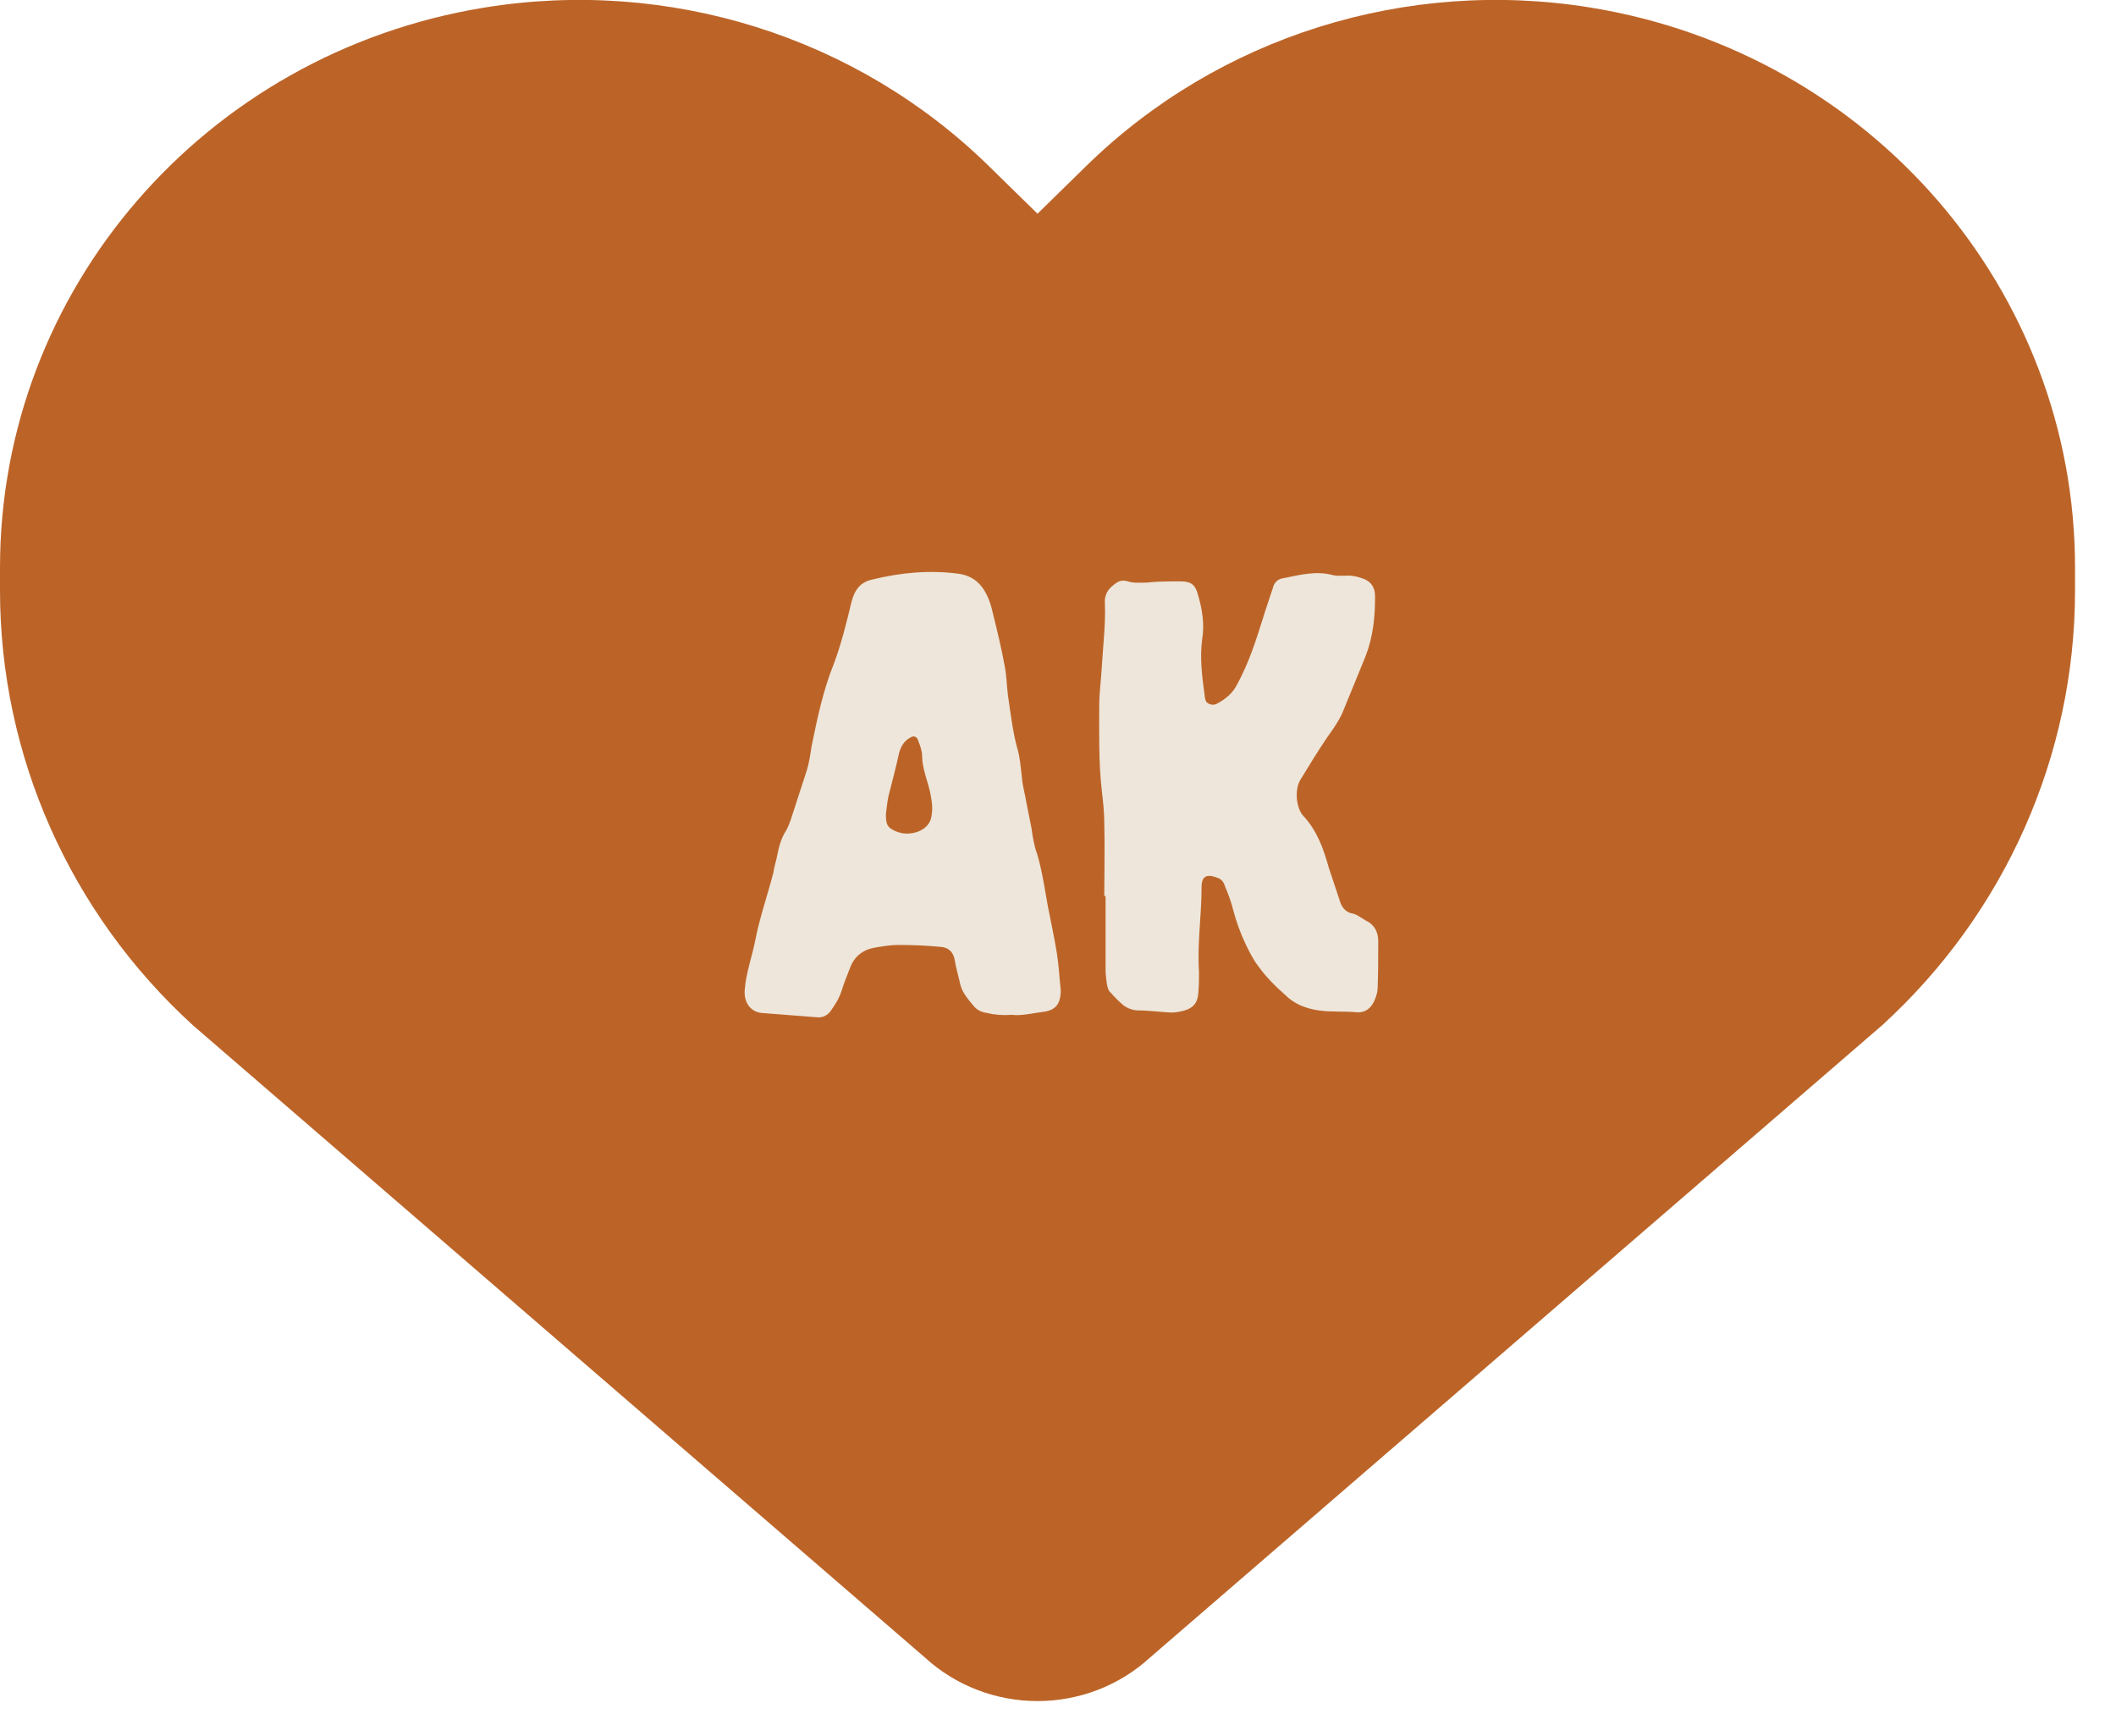
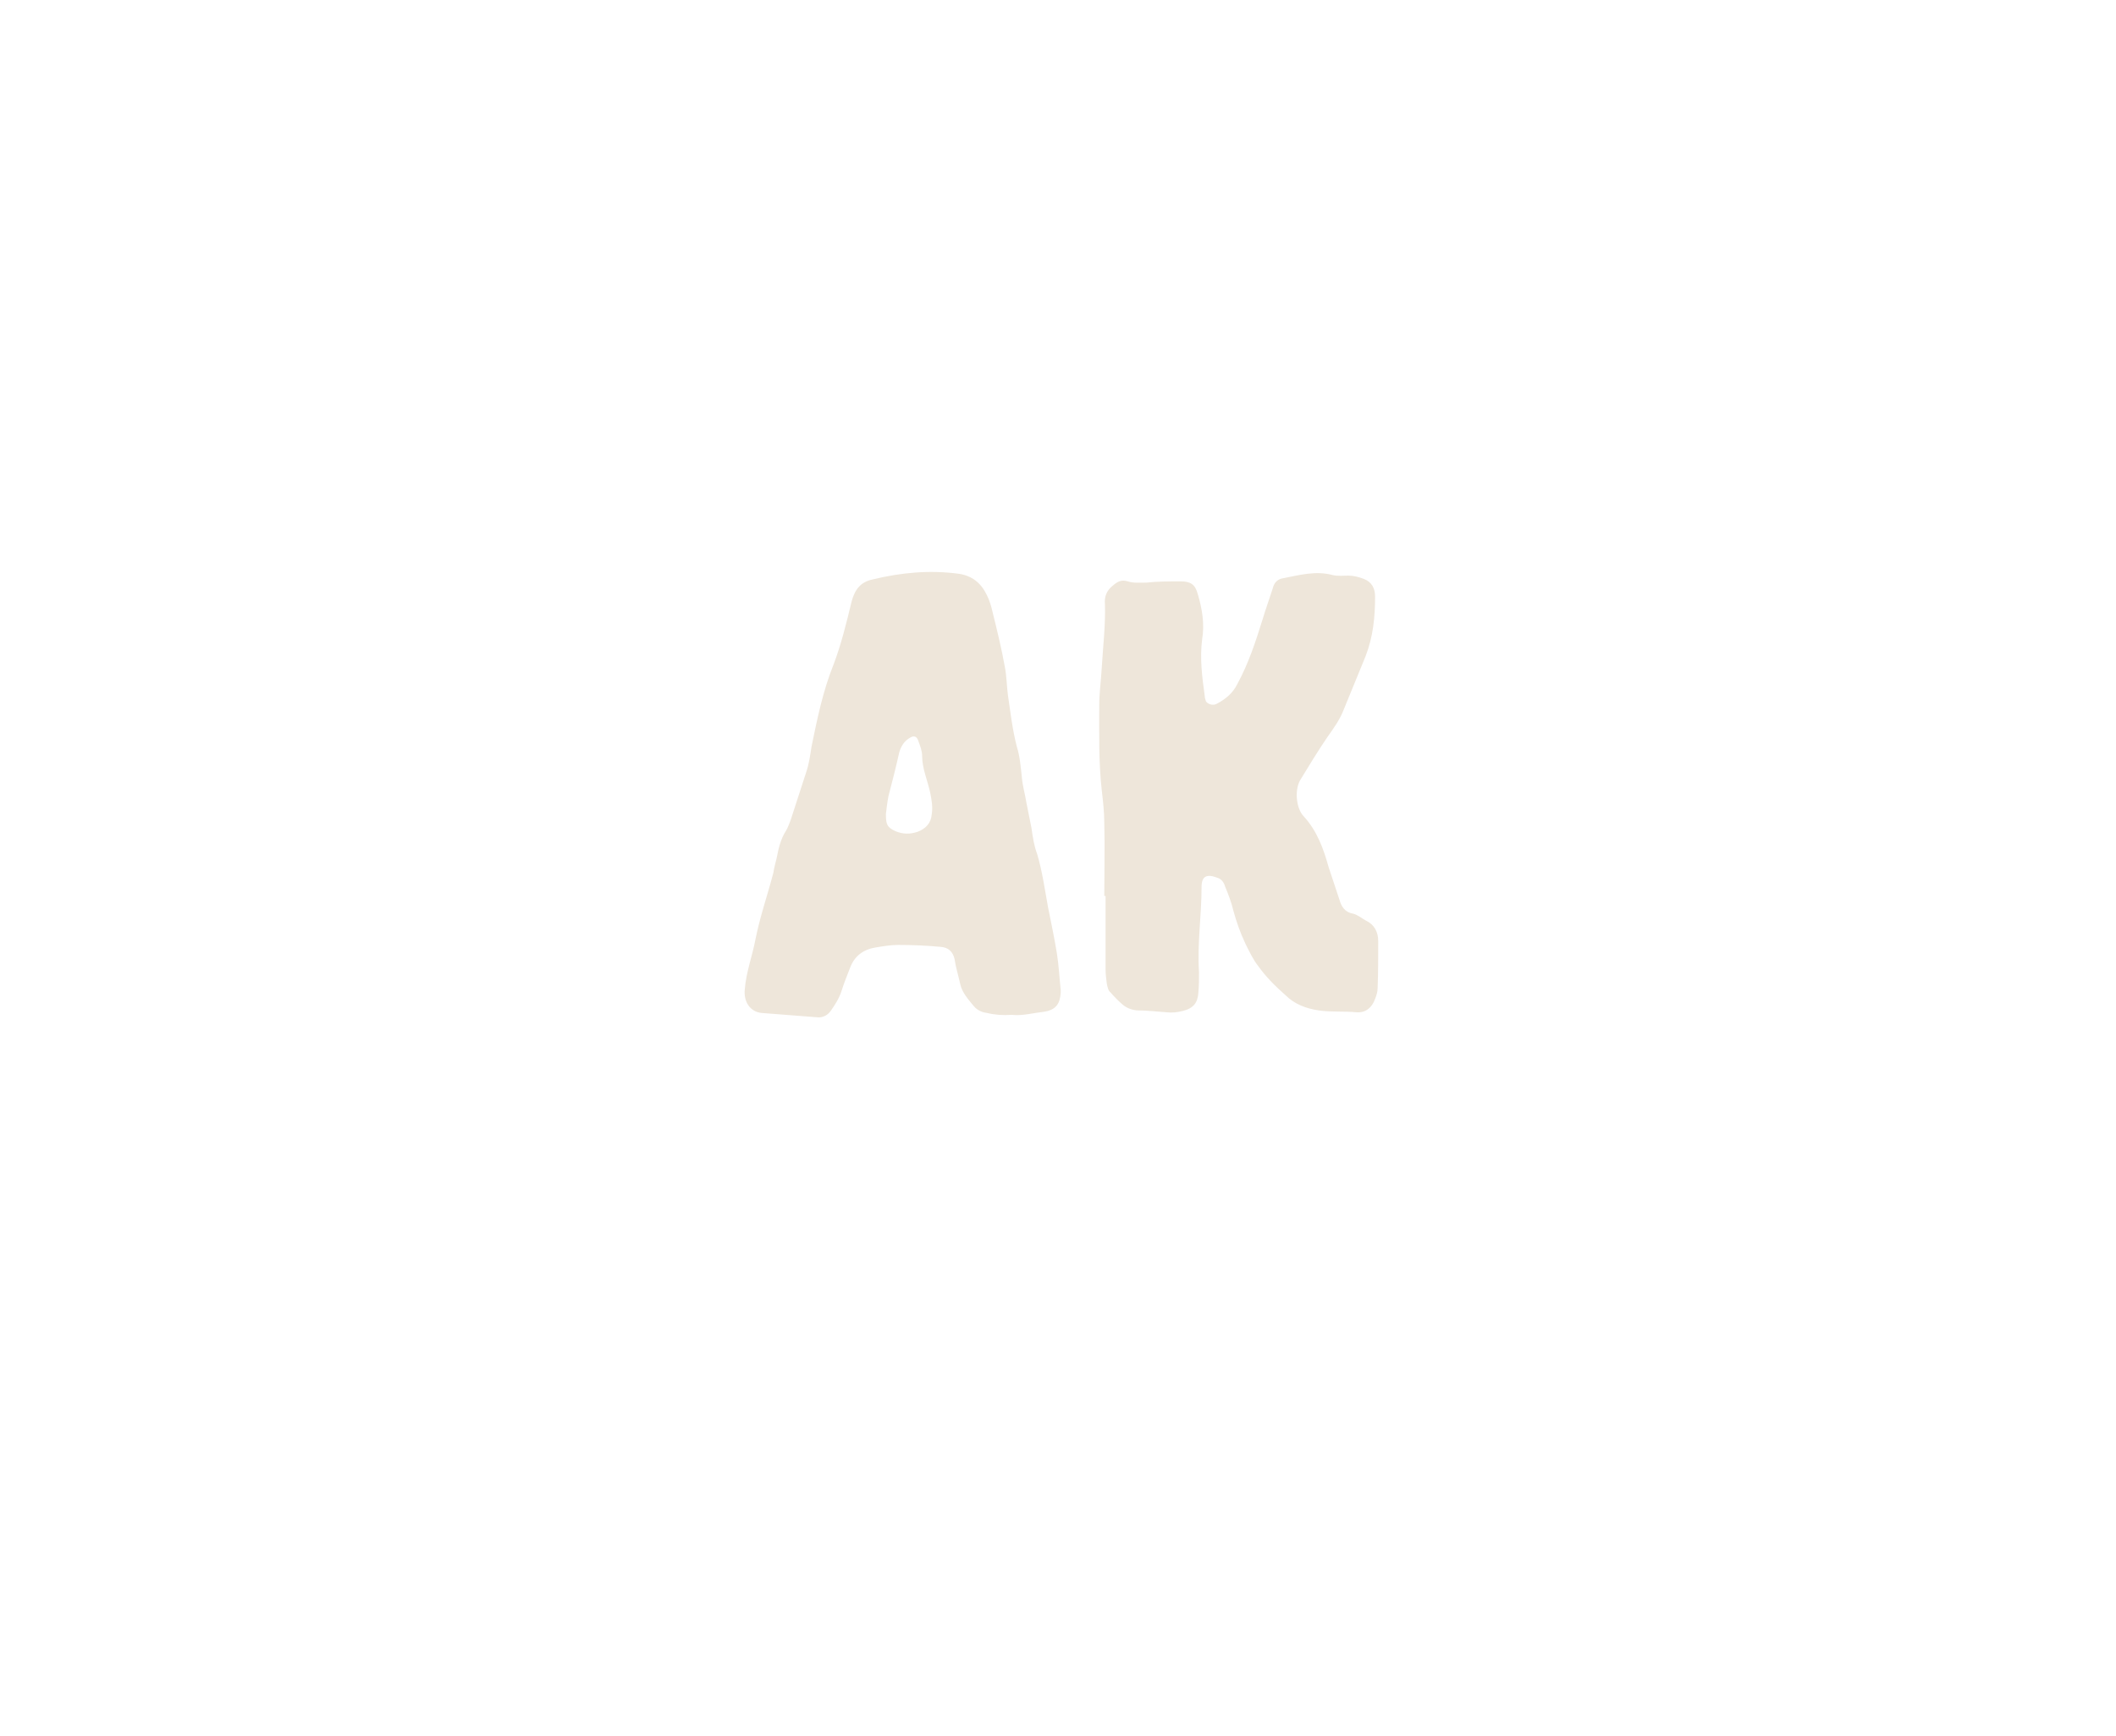
<svg xmlns="http://www.w3.org/2000/svg" width="39" height="32" viewBox="0 0 39 32" fill="none">
-   <path d="M3.556 18.897L17.053 30.554C17.613 31.066 18.353 31.352 19.122 31.352C19.892 31.352 20.631 31.066 21.191 30.554L34.689 18.897C36.96 16.826 38.245 13.921 38.245 10.884V10.459C38.245 5.344 34.472 0.982 29.326 0.141C25.92 -0.415 22.454 0.675 20.019 3.061L19.122 3.939L18.226 3.061C15.791 0.675 12.325 -0.415 8.919 0.141C3.772 0.982 0 5.344 0 10.459V10.884C0 13.921 1.285 16.826 3.556 18.897Z" fill="#BC6428" />
  <path d="M15.309 18.634C15.25 18.716 15.168 18.751 15.086 18.751L14.032 18.669C13.821 18.645 13.704 18.458 13.727 18.235C13.751 17.919 13.868 17.615 13.927 17.298C14.009 16.888 14.149 16.49 14.255 16.08C14.266 15.998 14.29 15.916 14.313 15.822C14.348 15.647 14.383 15.471 14.489 15.307C14.524 15.248 14.547 15.178 14.571 15.119L14.864 14.217C14.911 14.077 14.934 13.913 14.957 13.761C15.063 13.245 15.168 12.73 15.367 12.238C15.508 11.863 15.602 11.476 15.695 11.09C15.754 10.867 15.86 10.726 16.082 10.68C16.609 10.551 17.136 10.504 17.664 10.574C17.921 10.609 18.085 10.75 18.191 10.972C18.238 11.066 18.273 11.183 18.296 11.289C18.378 11.617 18.46 11.957 18.519 12.284C18.554 12.46 18.554 12.636 18.577 12.812C18.624 13.128 18.659 13.444 18.741 13.761C18.8 13.948 18.812 14.135 18.835 14.335C18.847 14.487 18.894 14.639 18.917 14.791L19.011 15.26C19.034 15.424 19.058 15.588 19.116 15.74C19.21 16.057 19.257 16.396 19.315 16.713C19.374 17.006 19.433 17.287 19.479 17.568C19.515 17.79 19.526 18.025 19.55 18.247V18.294C19.538 18.505 19.456 18.61 19.257 18.645C19.046 18.669 18.835 18.727 18.648 18.704C18.484 18.716 18.331 18.704 18.191 18.669C18.085 18.657 18.003 18.61 17.945 18.54C17.839 18.411 17.734 18.294 17.699 18.142C17.664 17.978 17.617 17.837 17.593 17.673C17.558 17.533 17.476 17.462 17.336 17.451C17.078 17.427 16.82 17.416 16.551 17.416C16.422 17.416 16.281 17.439 16.141 17.462C15.918 17.497 15.754 17.615 15.672 17.826C15.614 17.978 15.555 18.118 15.508 18.271C15.461 18.411 15.391 18.517 15.309 18.634ZM16.328 15.002C16.328 15.201 16.352 15.248 16.504 15.319C16.644 15.377 16.773 15.377 16.914 15.33C17.066 15.272 17.16 15.166 17.172 15.014C17.195 14.873 17.172 14.756 17.148 14.627C17.101 14.393 16.996 14.171 16.996 13.936C16.996 13.842 16.961 13.749 16.925 13.655C16.902 13.573 16.843 13.55 16.773 13.597C16.668 13.655 16.609 13.749 16.574 13.866C16.515 14.135 16.445 14.405 16.375 14.674C16.352 14.791 16.34 14.909 16.328 15.002ZM25.18 16.97C25.332 17.041 25.402 17.181 25.402 17.345C25.402 17.638 25.402 17.931 25.391 18.212C25.391 18.282 25.367 18.353 25.344 18.411C25.285 18.575 25.168 18.669 25.004 18.657C24.77 18.634 24.535 18.657 24.301 18.622C24.067 18.587 23.856 18.505 23.692 18.341C23.505 18.177 23.329 18.001 23.188 17.802C23.095 17.685 23.024 17.533 22.954 17.392C22.86 17.193 22.79 16.994 22.732 16.783C22.696 16.631 22.638 16.478 22.579 16.338C22.556 16.256 22.509 16.197 22.427 16.174C22.239 16.103 22.146 16.15 22.146 16.349C22.146 16.877 22.064 17.392 22.099 17.919C22.099 18.048 22.099 18.165 22.087 18.294C22.076 18.482 21.994 18.587 21.794 18.634C21.701 18.657 21.607 18.669 21.502 18.657C21.326 18.645 21.138 18.622 20.951 18.622C20.845 18.61 20.763 18.575 20.693 18.517C20.611 18.446 20.541 18.376 20.471 18.294C20.424 18.259 20.412 18.189 20.4 18.13C20.389 18.048 20.377 17.954 20.377 17.872V16.514H20.353C20.353 16.068 20.365 15.611 20.353 15.166C20.353 14.967 20.33 14.768 20.307 14.569C20.248 14.053 20.26 13.526 20.26 12.999C20.26 12.765 20.295 12.53 20.307 12.296C20.33 11.91 20.377 11.523 20.365 11.136C20.353 11.008 20.389 10.89 20.506 10.797C20.599 10.715 20.67 10.68 20.787 10.715C20.892 10.75 21.009 10.738 21.127 10.738C21.337 10.715 21.548 10.715 21.759 10.715C21.947 10.715 22.029 10.773 22.076 10.949C22.157 11.219 22.204 11.5 22.157 11.781C22.111 12.132 22.157 12.484 22.204 12.823C22.204 12.858 22.216 12.894 22.228 12.929C22.275 12.987 22.368 13.011 22.439 12.964C22.591 12.882 22.72 12.777 22.802 12.613C23.013 12.226 23.142 11.828 23.27 11.418C23.329 11.219 23.399 11.031 23.458 10.844C23.481 10.738 23.552 10.668 23.657 10.656C23.95 10.598 24.254 10.516 24.559 10.598C24.653 10.621 24.758 10.609 24.852 10.609C24.946 10.609 25.039 10.633 25.133 10.668C25.285 10.726 25.344 10.844 25.344 10.996C25.344 11.371 25.309 11.734 25.168 12.097L24.77 13.069C24.7 13.257 24.582 13.421 24.465 13.585C24.29 13.842 24.125 14.112 23.962 14.381C23.856 14.569 23.891 14.909 24.032 15.049C24.278 15.319 24.395 15.647 24.489 15.986L24.688 16.584C24.723 16.713 24.793 16.818 24.946 16.841C25.028 16.865 25.098 16.924 25.18 16.97Z" fill="#EEE6DA" />
</svg>